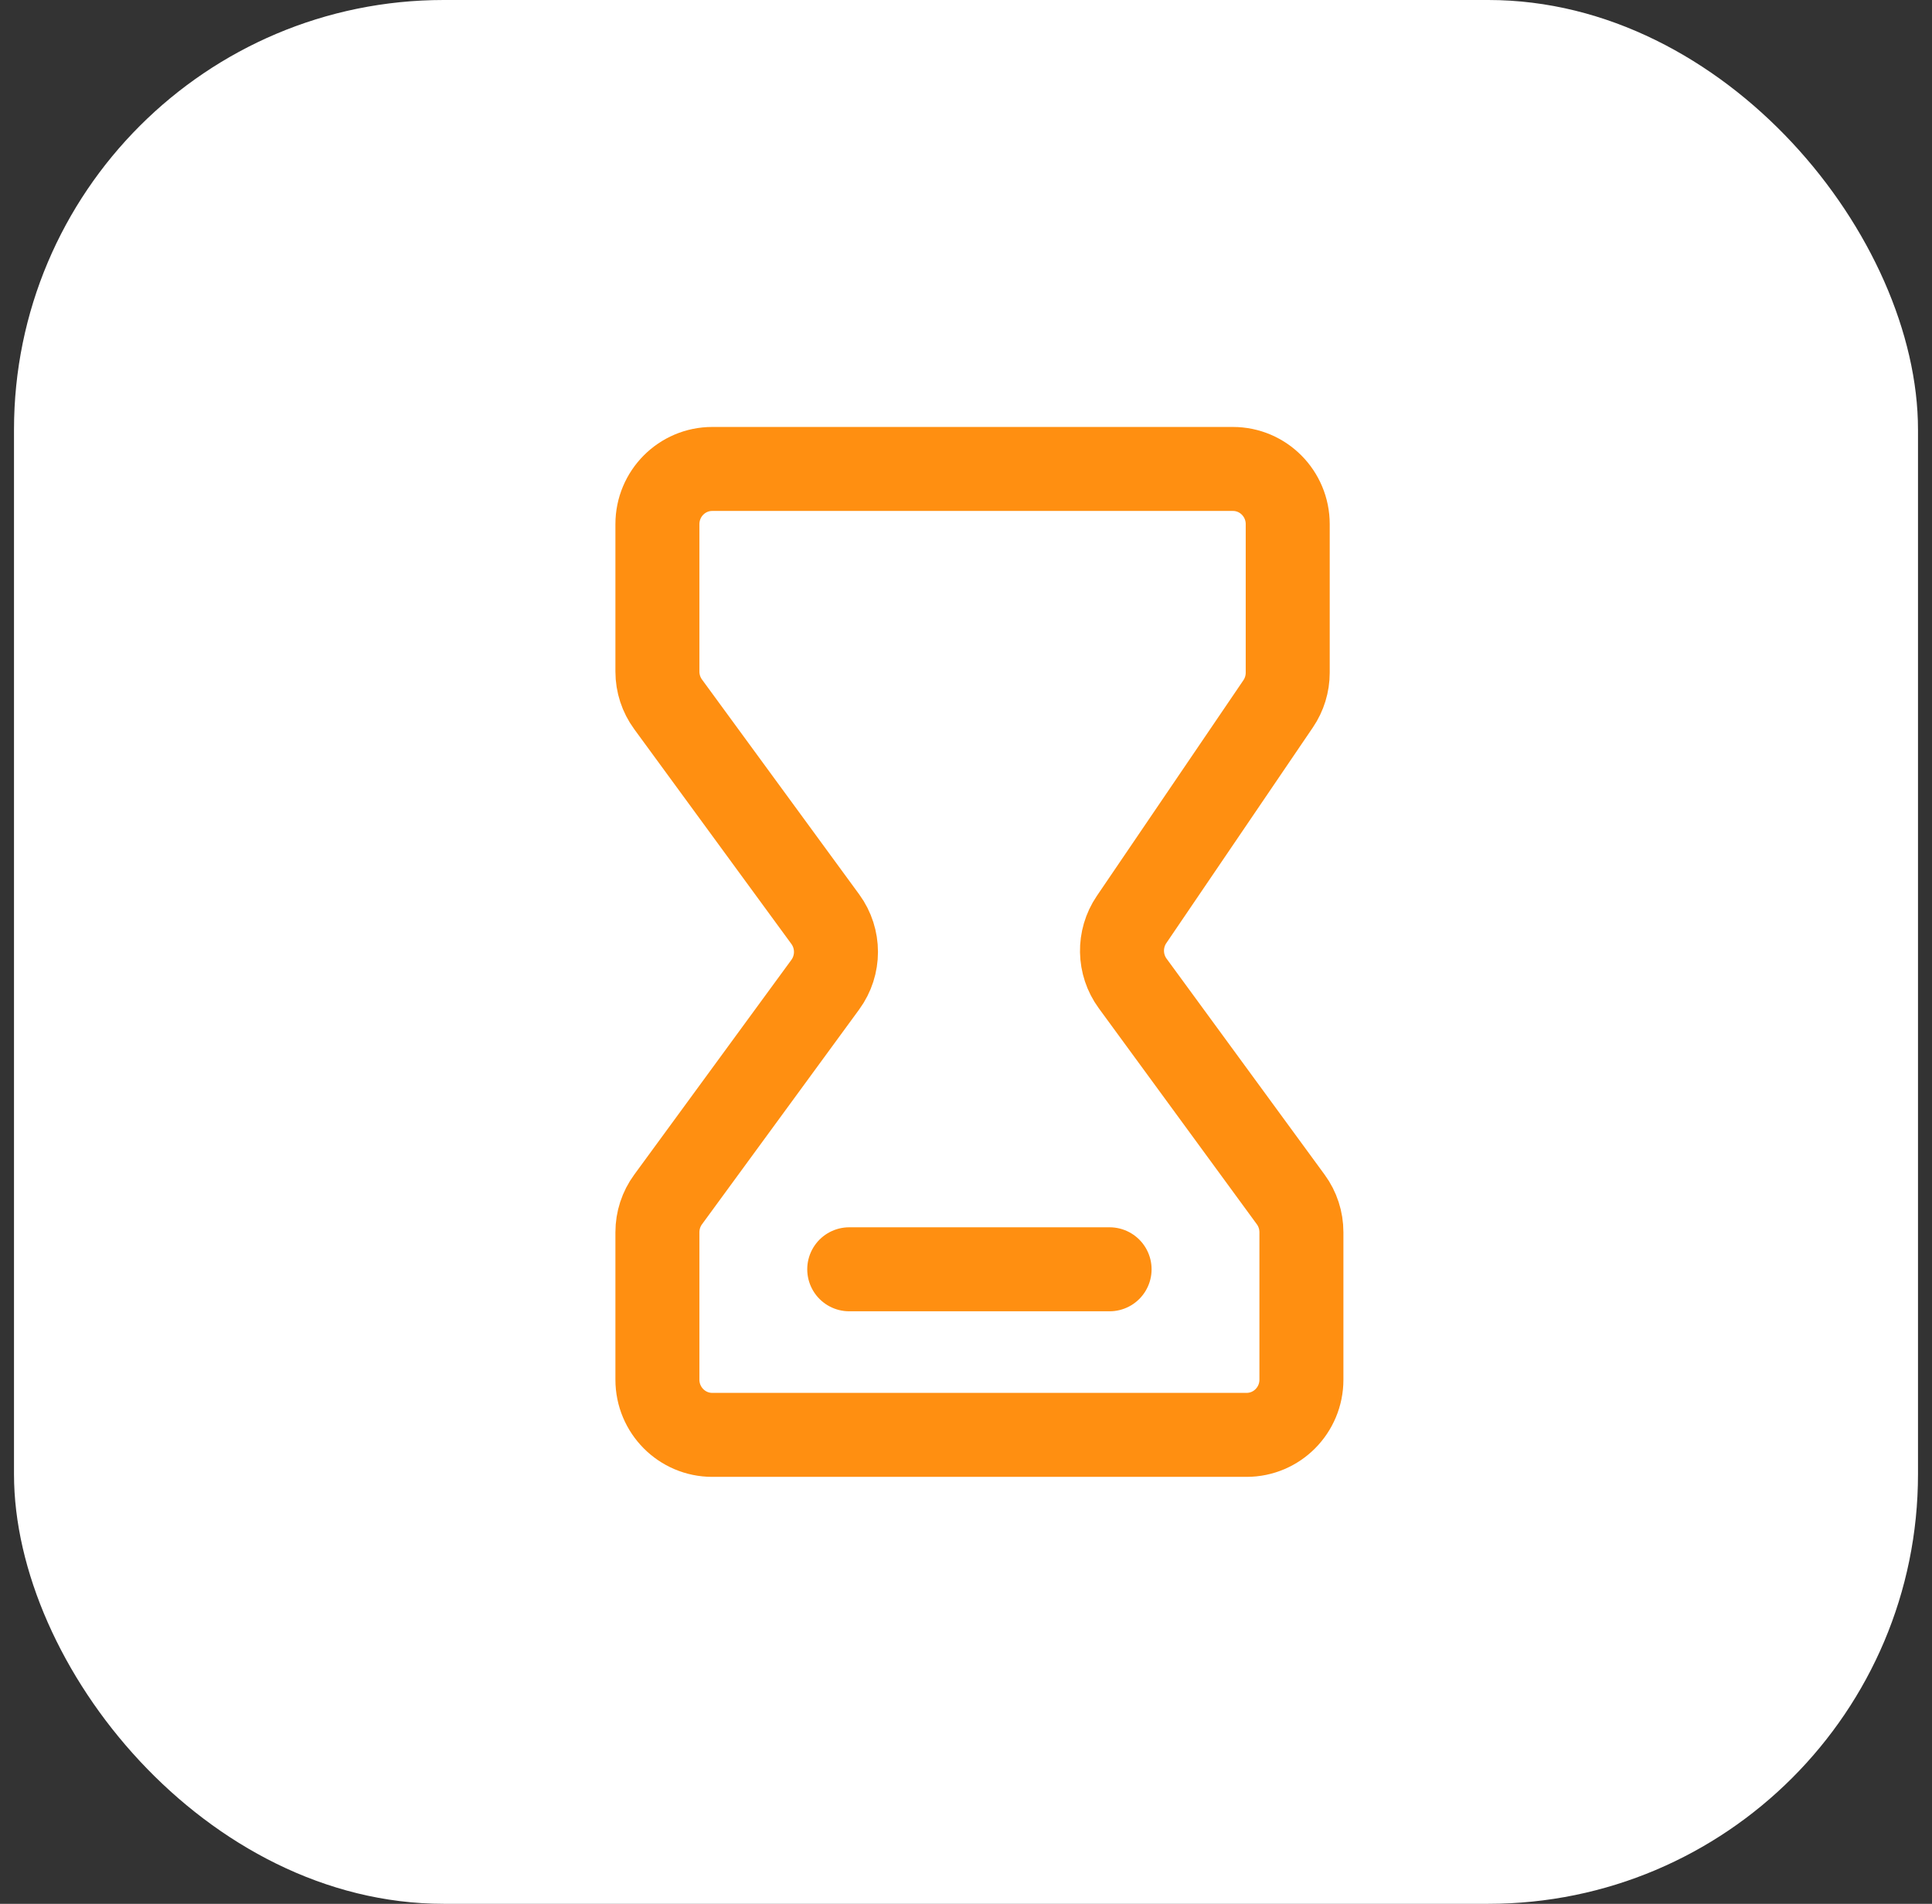
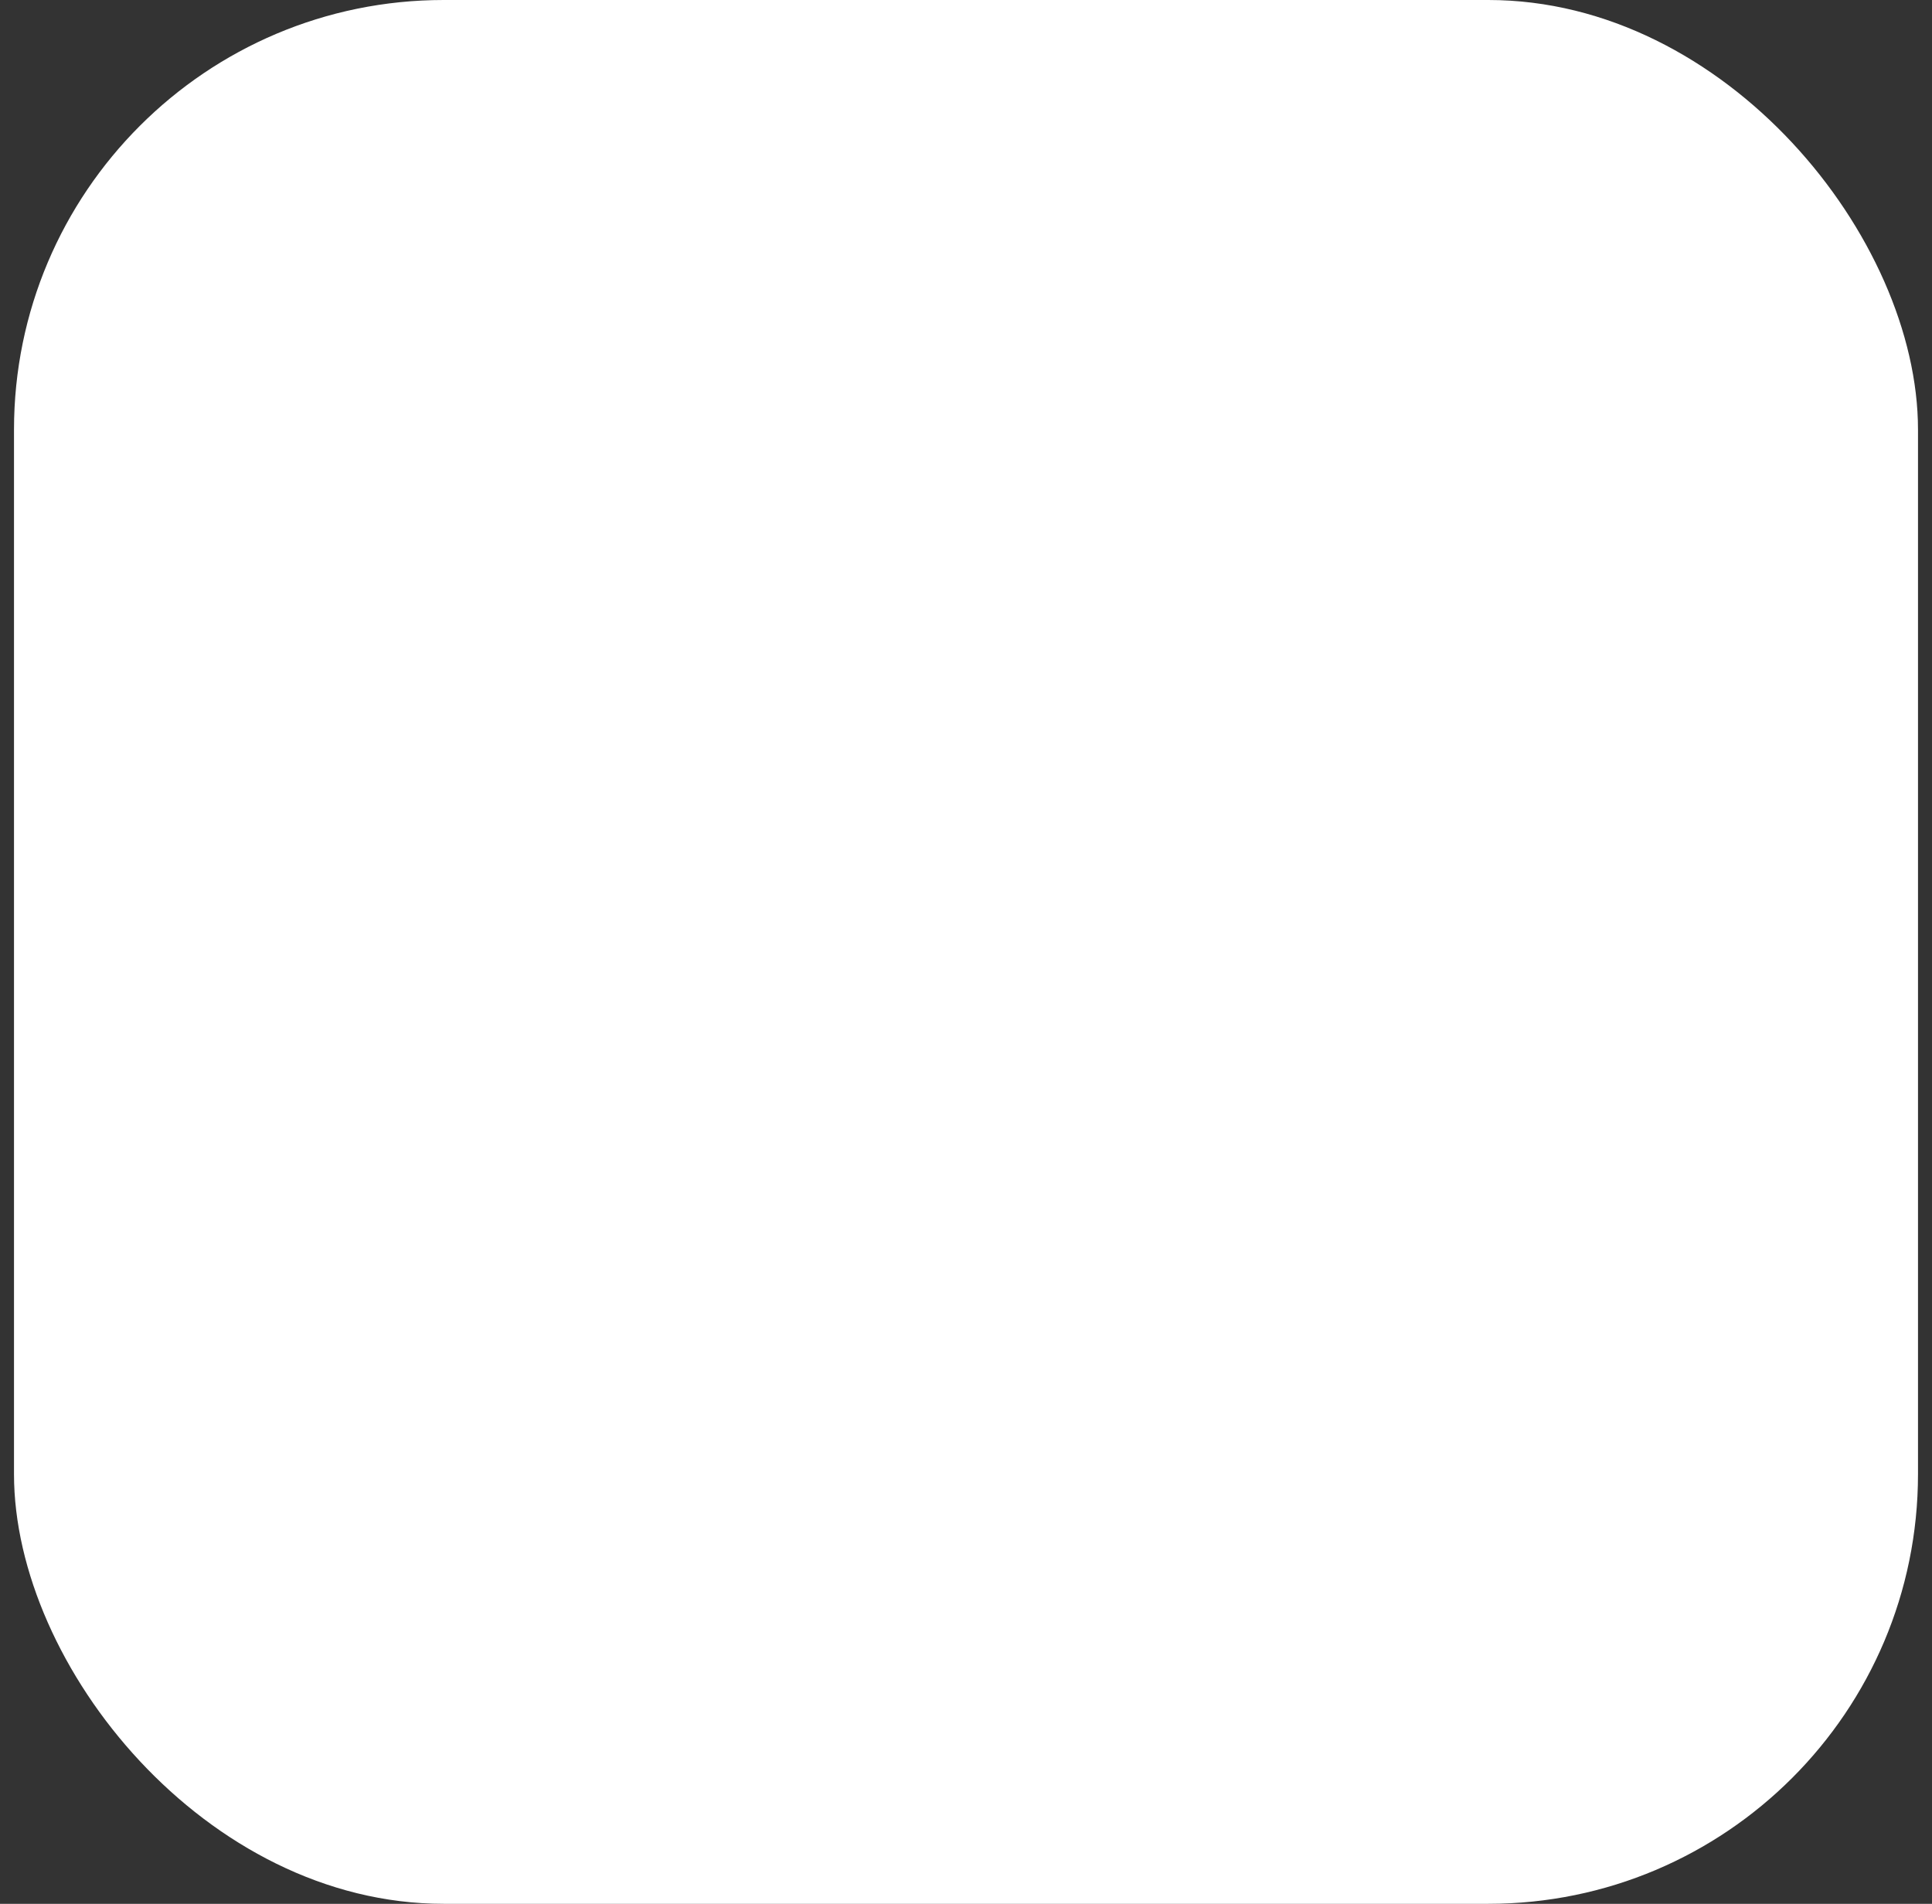
<svg xmlns="http://www.w3.org/2000/svg" width="69" height="68" viewBox="0 0 69 68" fill="none">
  <rect x="0" y="0" width="69" height="68" fill="#333333" stroke="none" />
  <rect x="0.5" width="68" height="68" rx="15.346" fill="white" />
-   <path d="M30.33 45.336H39.628M44.522 51.25H25.437C24.356 51.25 23.479 50.367 23.479 49.279V44.012C23.479 43.591 23.613 43.181 23.861 42.843L29.475 35.169C29.983 34.474 29.983 33.526 29.475 32.831L23.861 25.157C23.613 24.819 23.479 24.409 23.479 23.988V18.721C23.479 17.633 24.356 16.75 25.437 16.75H44.032C45.114 16.75 45.99 17.633 45.99 18.721V24.026C45.99 24.423 45.871 24.811 45.648 25.139L40.413 32.844C39.943 33.536 39.959 34.452 40.453 35.127L46.098 42.843C46.346 43.181 46.479 43.591 46.479 44.012V49.279C46.479 50.367 45.603 51.25 44.522 51.25Z" stroke="#FF8F11" stroke-width="3" stroke-linecap="round" stroke-linejoin="round" />
</svg>